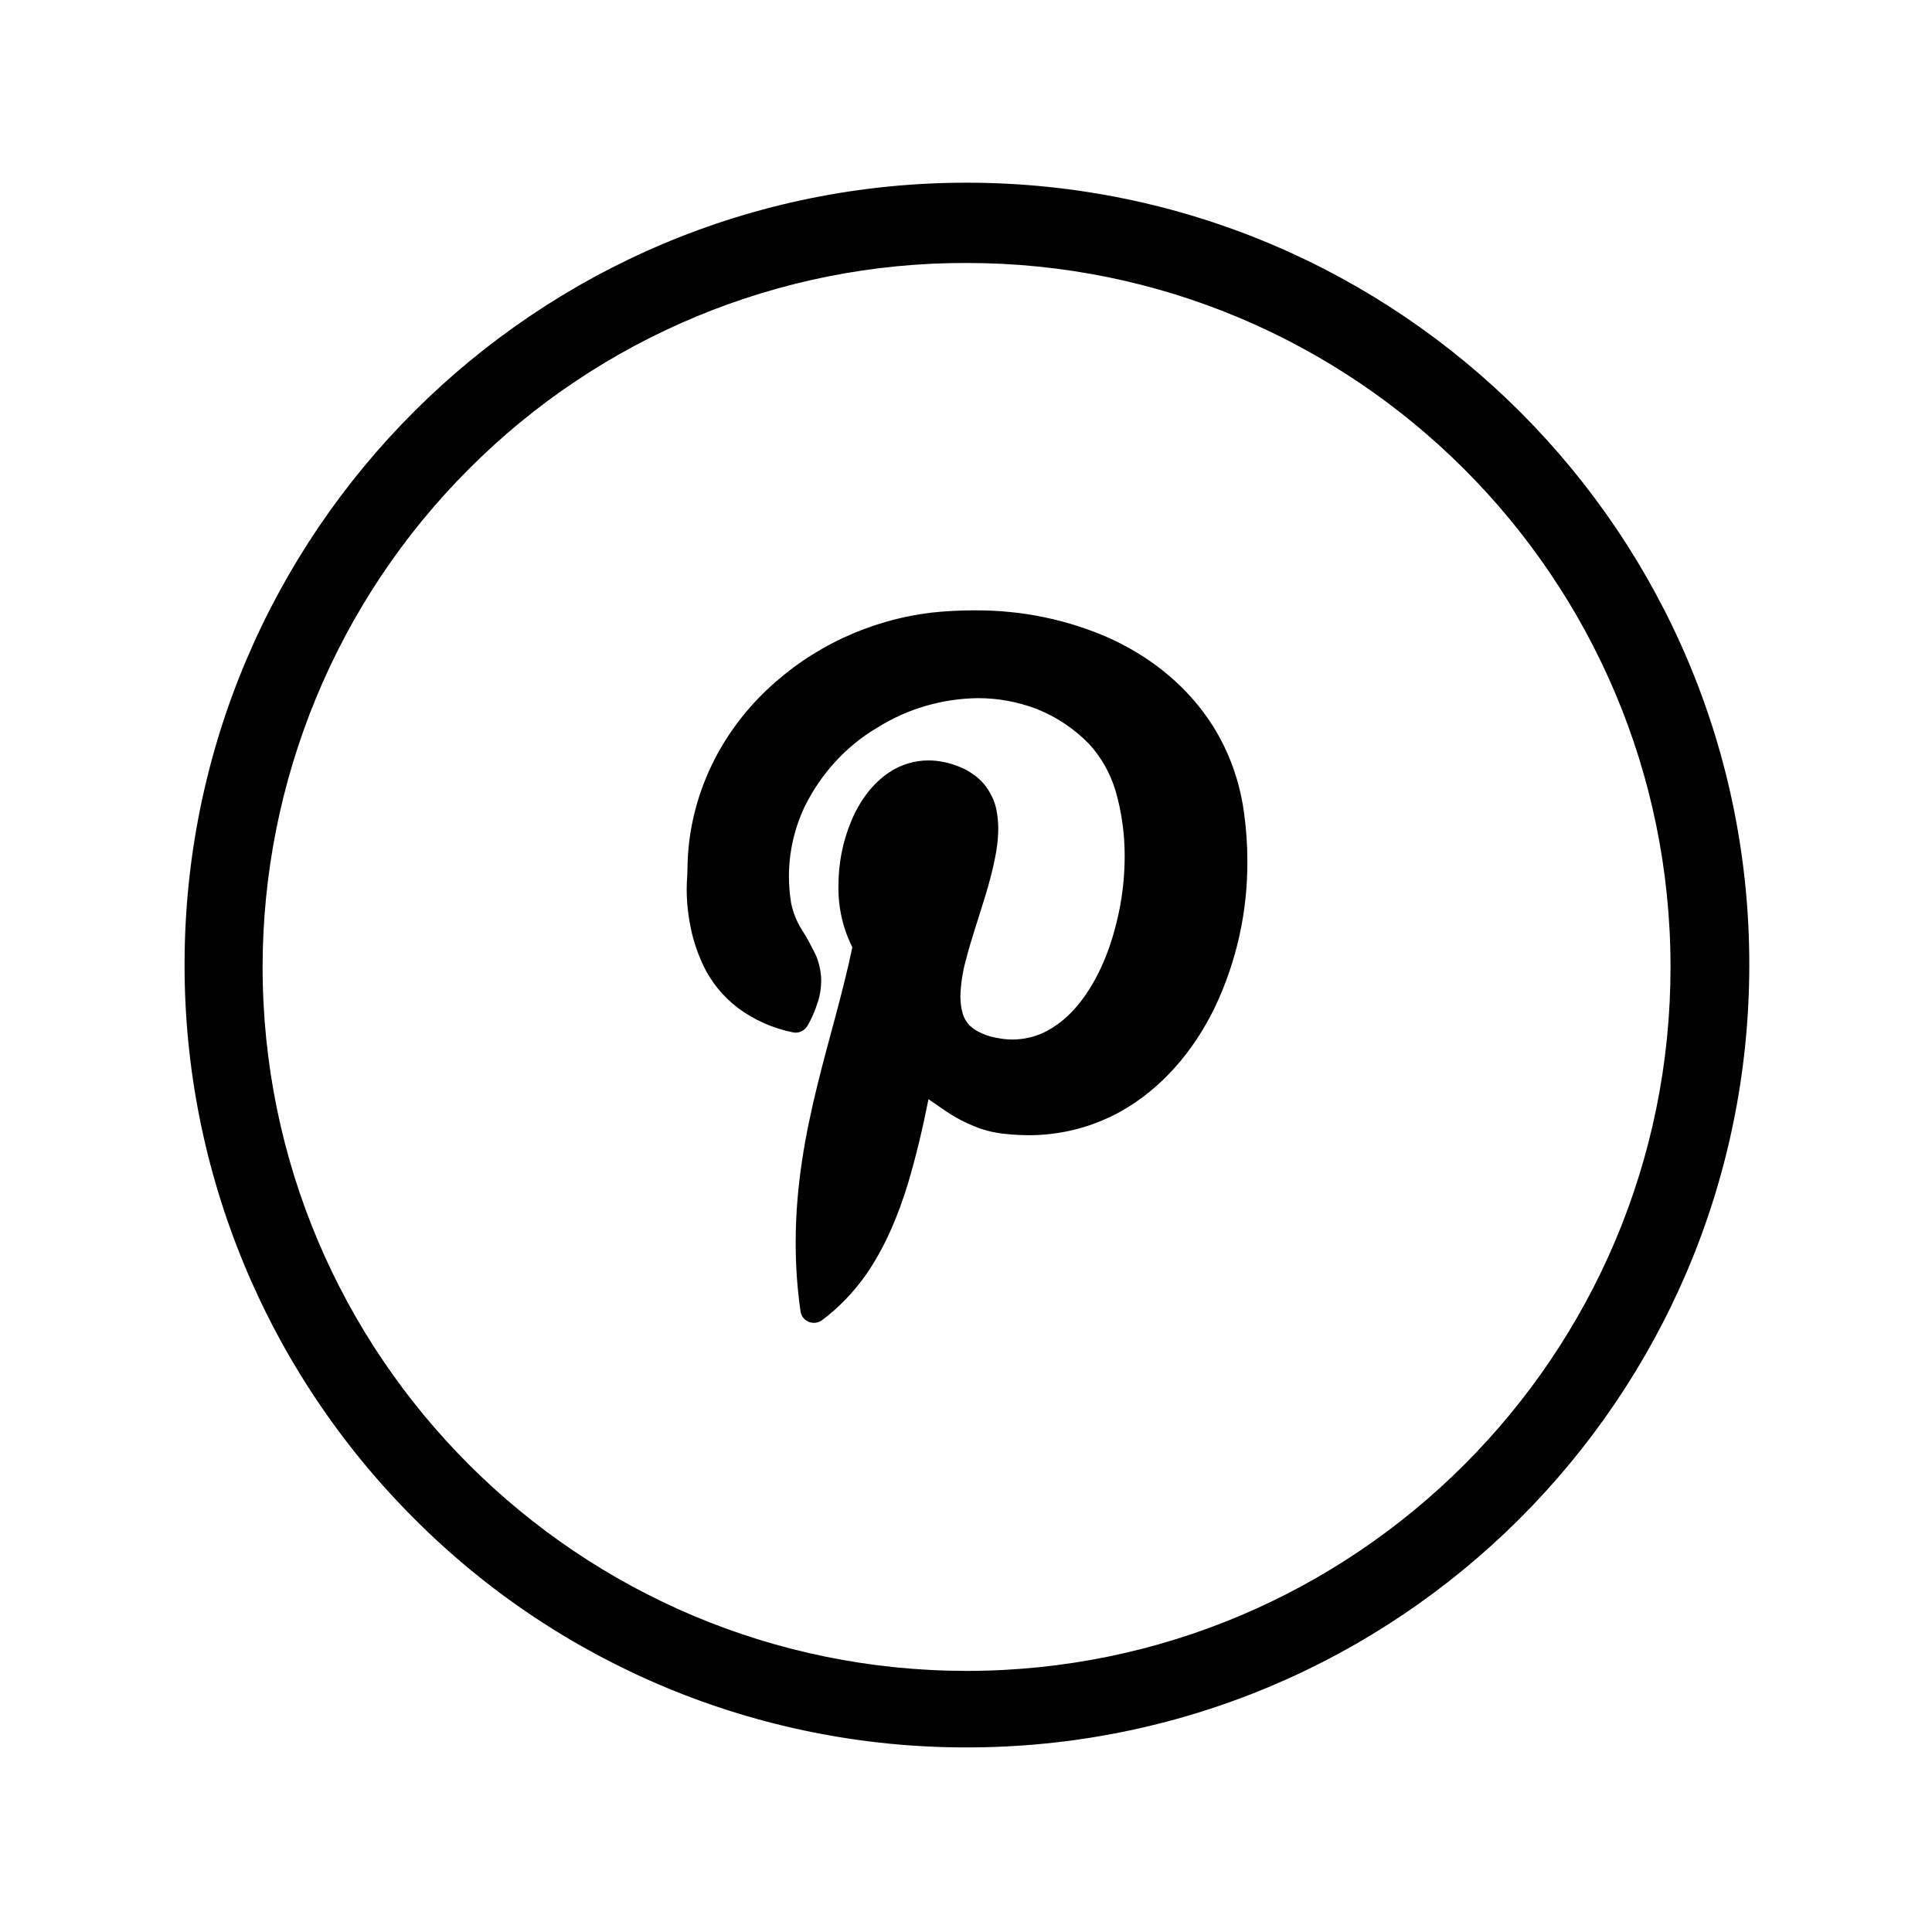
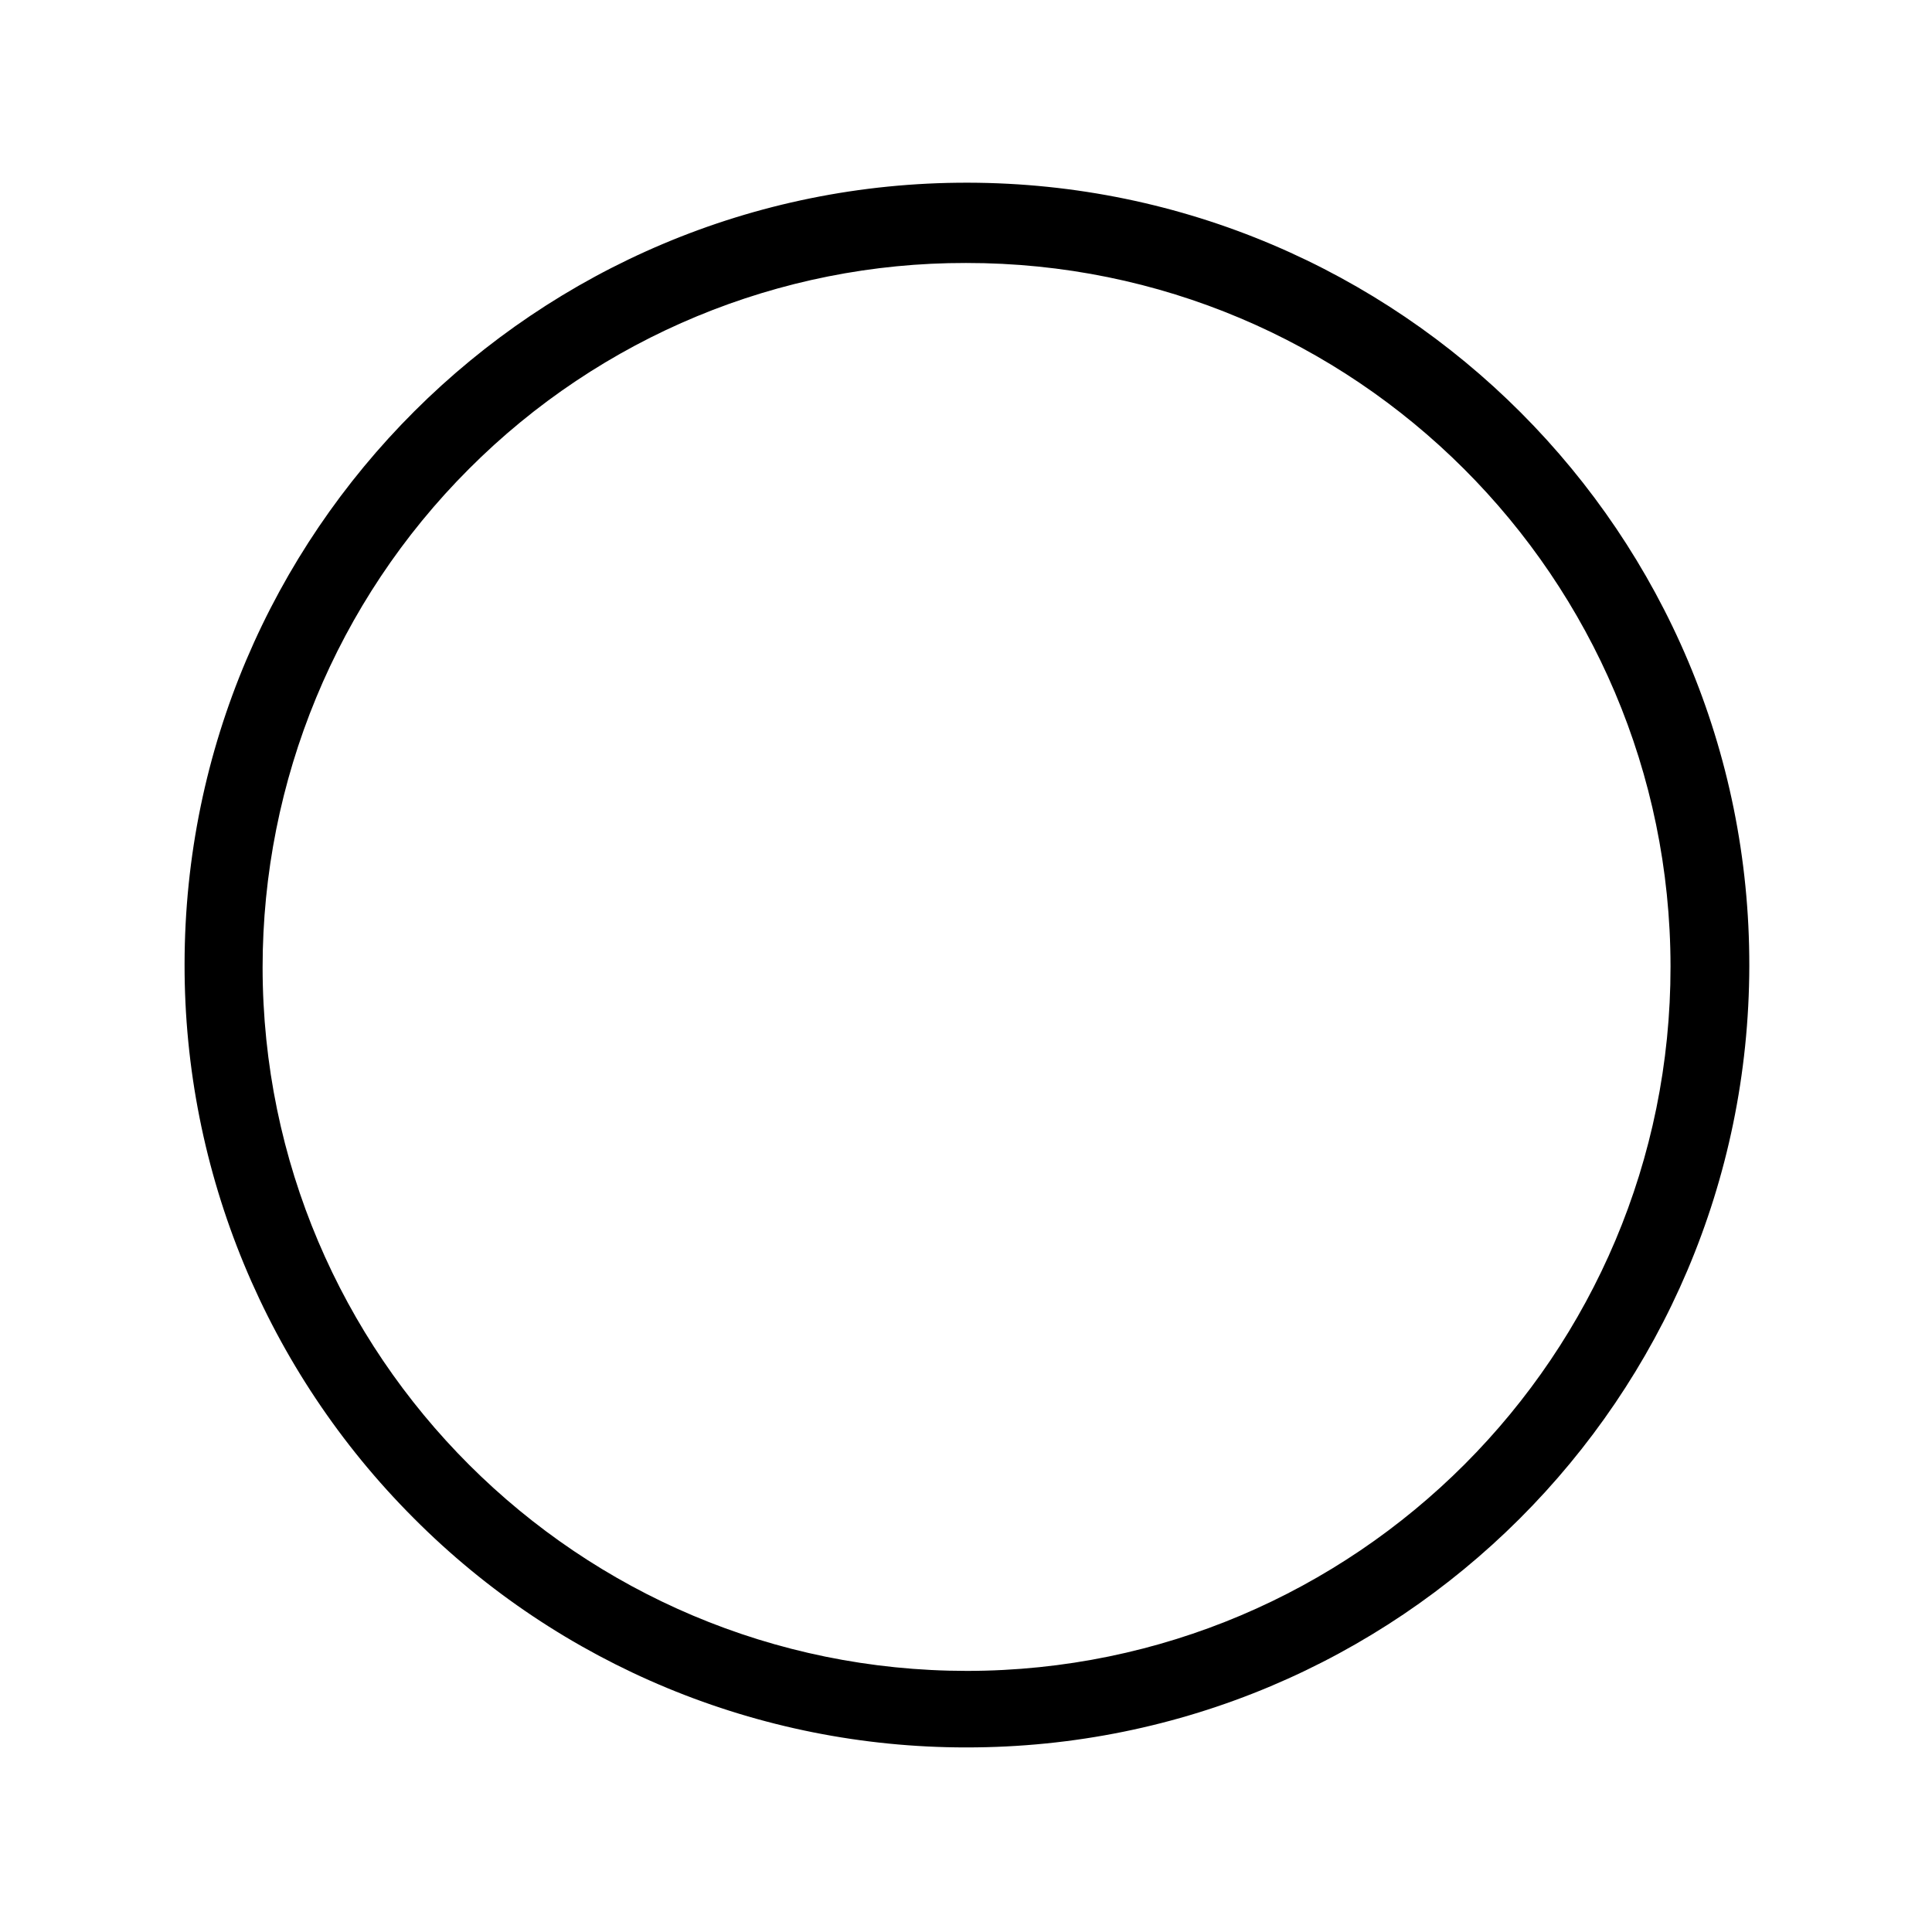
<svg xmlns="http://www.w3.org/2000/svg" id="Layer_1" style="enable-background:new 0 0 515 515;" version="1.1" viewBox="0 0 515 515" xml:space="preserve">
  <title />
  <g id="Layer_2">
    <g id="Layer_1-2">
-       <polygon points="182.9,229.6 182.9,229.6 182.9,229.6   " />
-       <path d="M184.2,247.7c0.7,3.3,1.8,6.5,3.2,9.5c2.1,4.5,5.3,8.4,9.2,11.4c4.4,3.3,9.4,5.5,14.8,6.6c1.5,0.3,3-0.4,3.8-1.7    c1.2-2,2.1-4.2,2.8-6.4c0.6-1.8,0.9-3.8,0.9-5.7c0-2.2-0.5-4.5-1.3-6.5c-1.2-2.5-2.5-5-4-7.3c-1.3-2.1-2.2-4.4-2.7-6.8l0,0    c-0.4-2.4-0.6-4.8-0.6-7.2c0-6.5,1.5-13,4.3-18.8c4.3-8.6,10.9-15.9,19.2-20.8c8.1-5.1,17.4-7.8,27-7.9c5.3,0,10.6,1,15.6,2.9    c5.2,2.1,9.9,5.2,13.9,9.3c3.3,3.6,5.7,7.9,7.1,12.6c1.6,5.6,2.4,11.4,2.4,17.2c0,6-0.7,12-2.2,17.9c-2.1,8.7-5.8,16.7-10.6,22.3    c-2.2,2.6-4.9,4.9-7.9,6.5c-2.8,1.5-6,2.3-9.3,2.3c-1.5,0-2.9-0.2-4.4-0.5c-1.7-0.3-3.3-0.9-4.8-1.7c-0.8-0.4-1.5-1-2.2-1.6    c-0.8-0.9-1.5-2-1.8-3.2c-0.4-1.4-0.6-3-0.6-4.5c0.1-3.3,0.6-6.6,1.5-9.8c1.4-5.5,3.5-11.5,5.3-17.5c0.9-3,1.7-6,2.3-8.9    c0.6-2.8,1-5.7,1-8.6c0-1.7-0.2-3.4-0.5-5c-0.5-2.5-1.7-4.8-3.3-6.8c-1.8-2.1-4.2-3.7-6.8-4.7c-2.5-1-5.3-1.6-8-1.6    c-3.7,0-7.4,1.1-10.5,3.2c-4.5,3-7.9,7.7-10.1,13c-2.3,5.5-3.4,11.3-3.4,17.3c-0.1,5.7,1.2,11.3,3.7,16.3    c-2.5,12.1-6.2,24.1-9.3,36.7c-3.2,13-5.8,26.8-5.8,42c0,6.1,0.4,12.3,1.3,18.4c0.3,1.9,2,3.2,4,3c0.6-0.1,1.1-0.3,1.6-0.6    c4.6-3.4,8.6-7.6,11.9-12.3c4.9-7.1,8.4-15.3,11.1-24.1c2.2-7.4,4-15,5.5-22.6c2.4,1.6,4.6,3.3,7.2,4.8c2.1,1.2,4.3,2.2,6.5,3    c2.6,0.9,5.4,1.4,8.2,1.6l0.3-3.5l-0.3,3.5c1.5,0.1,3,0.2,4.4,0.2c8.7,0.1,17.3-2.1,24.9-6.3c10.9-6.1,19.4-16,25.1-27.7    c5.8-12.2,8.8-25.6,8.7-39.2c0-4.3-0.3-8.5-0.9-12.8l0,0c-1.1-8.2-3.9-16.1-8.3-23.1c-6.4-10.1-15.7-17.8-26.7-23    c-11.6-5.3-24.2-7.9-37-7.8c-3.8,0-7.6,0.2-11.3,0.6c-16.5,2-31.9,9.2-43.9,20.6c-6.1,5.8-11.2,12.7-14.8,20.3    c-3.8,8-6,16.7-6.3,25.6c0,1.2-0.1,2.4-0.1,3.6C182.8,238.1,183.2,243,184.2,247.7z" />
      <path d="M257.5,465.8c115.2,0.1,208.6-93.1,208.8-208.3S373.1,48.9,258,48.7S49.3,141.9,49.2,257c-0.1,55.4,21.9,108.5,61.1,147.7    C149.3,443.9,202.3,465.8,257.5,465.8z M257.5,70.1c103.6-0.1,187.7,83.9,187.8,187.5c0.1,103.6-83.9,187.7-187.5,187.8    C154.2,445.4,70.1,361.5,70,257.9c0-49.8,19.7-97.6,55-132.9C160.1,89.8,207.8,70,257.5,70.1L257.5,70.1z" />
    </g>
  </g>
</svg>